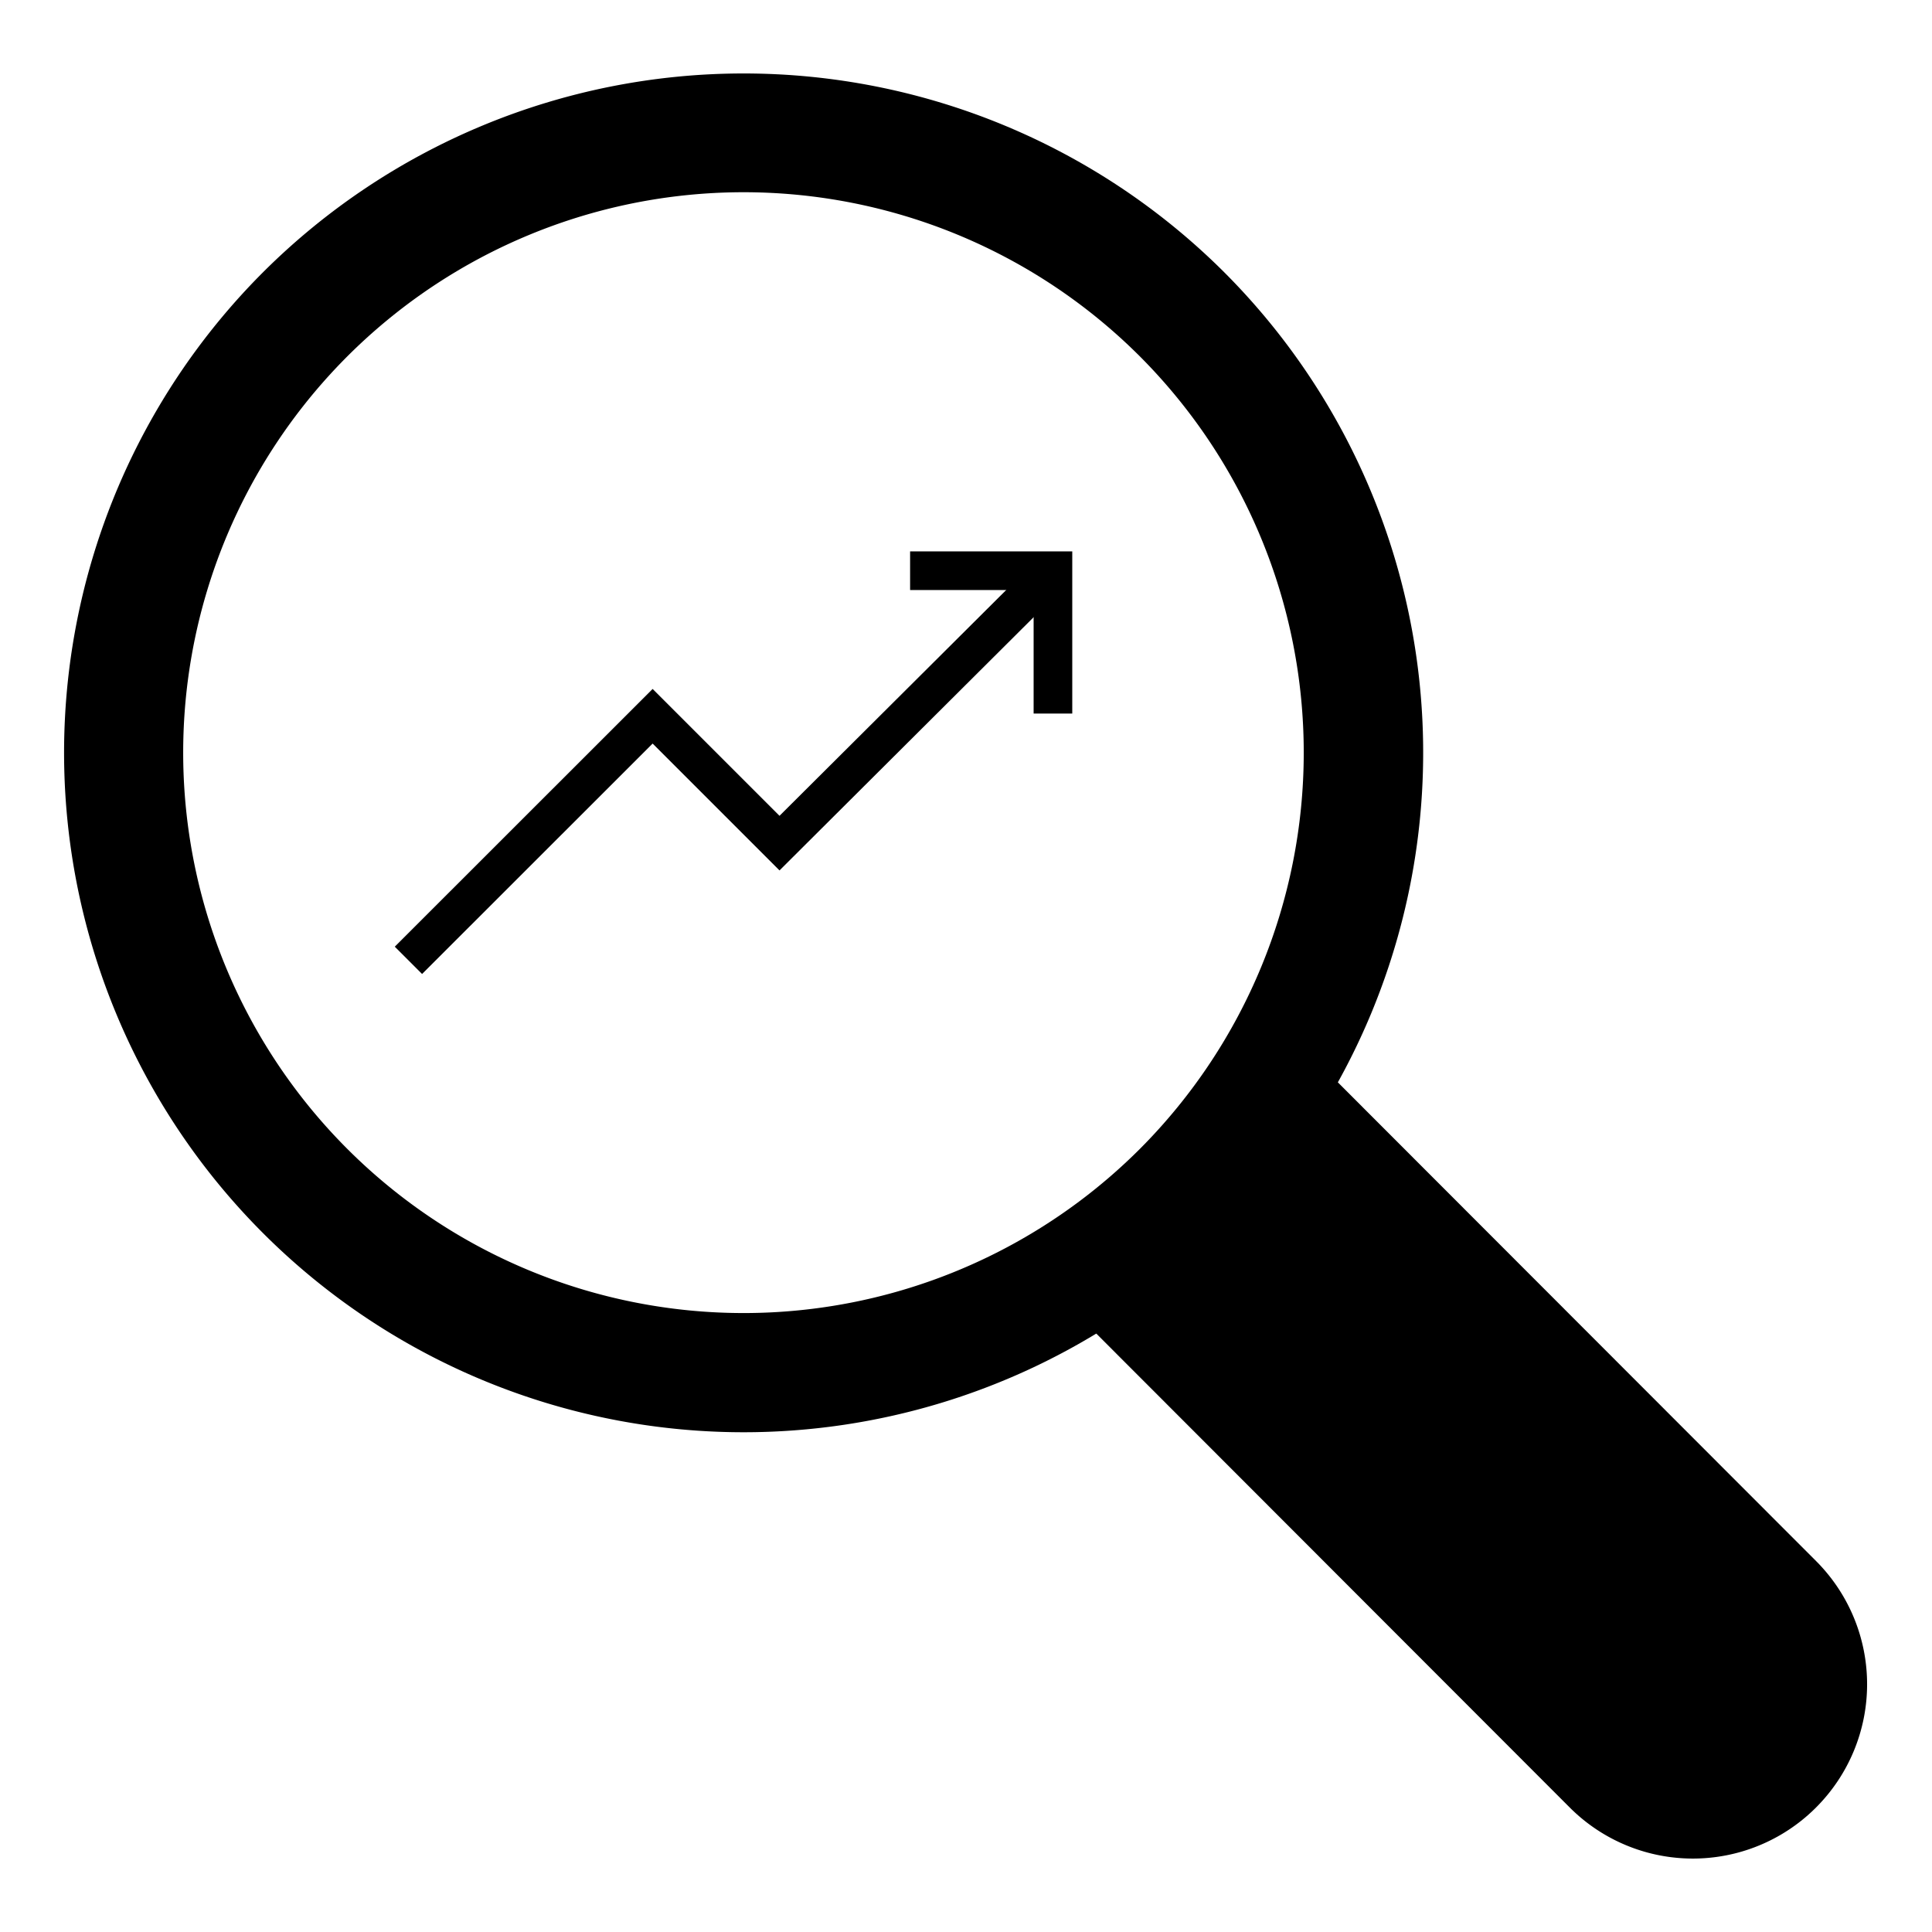
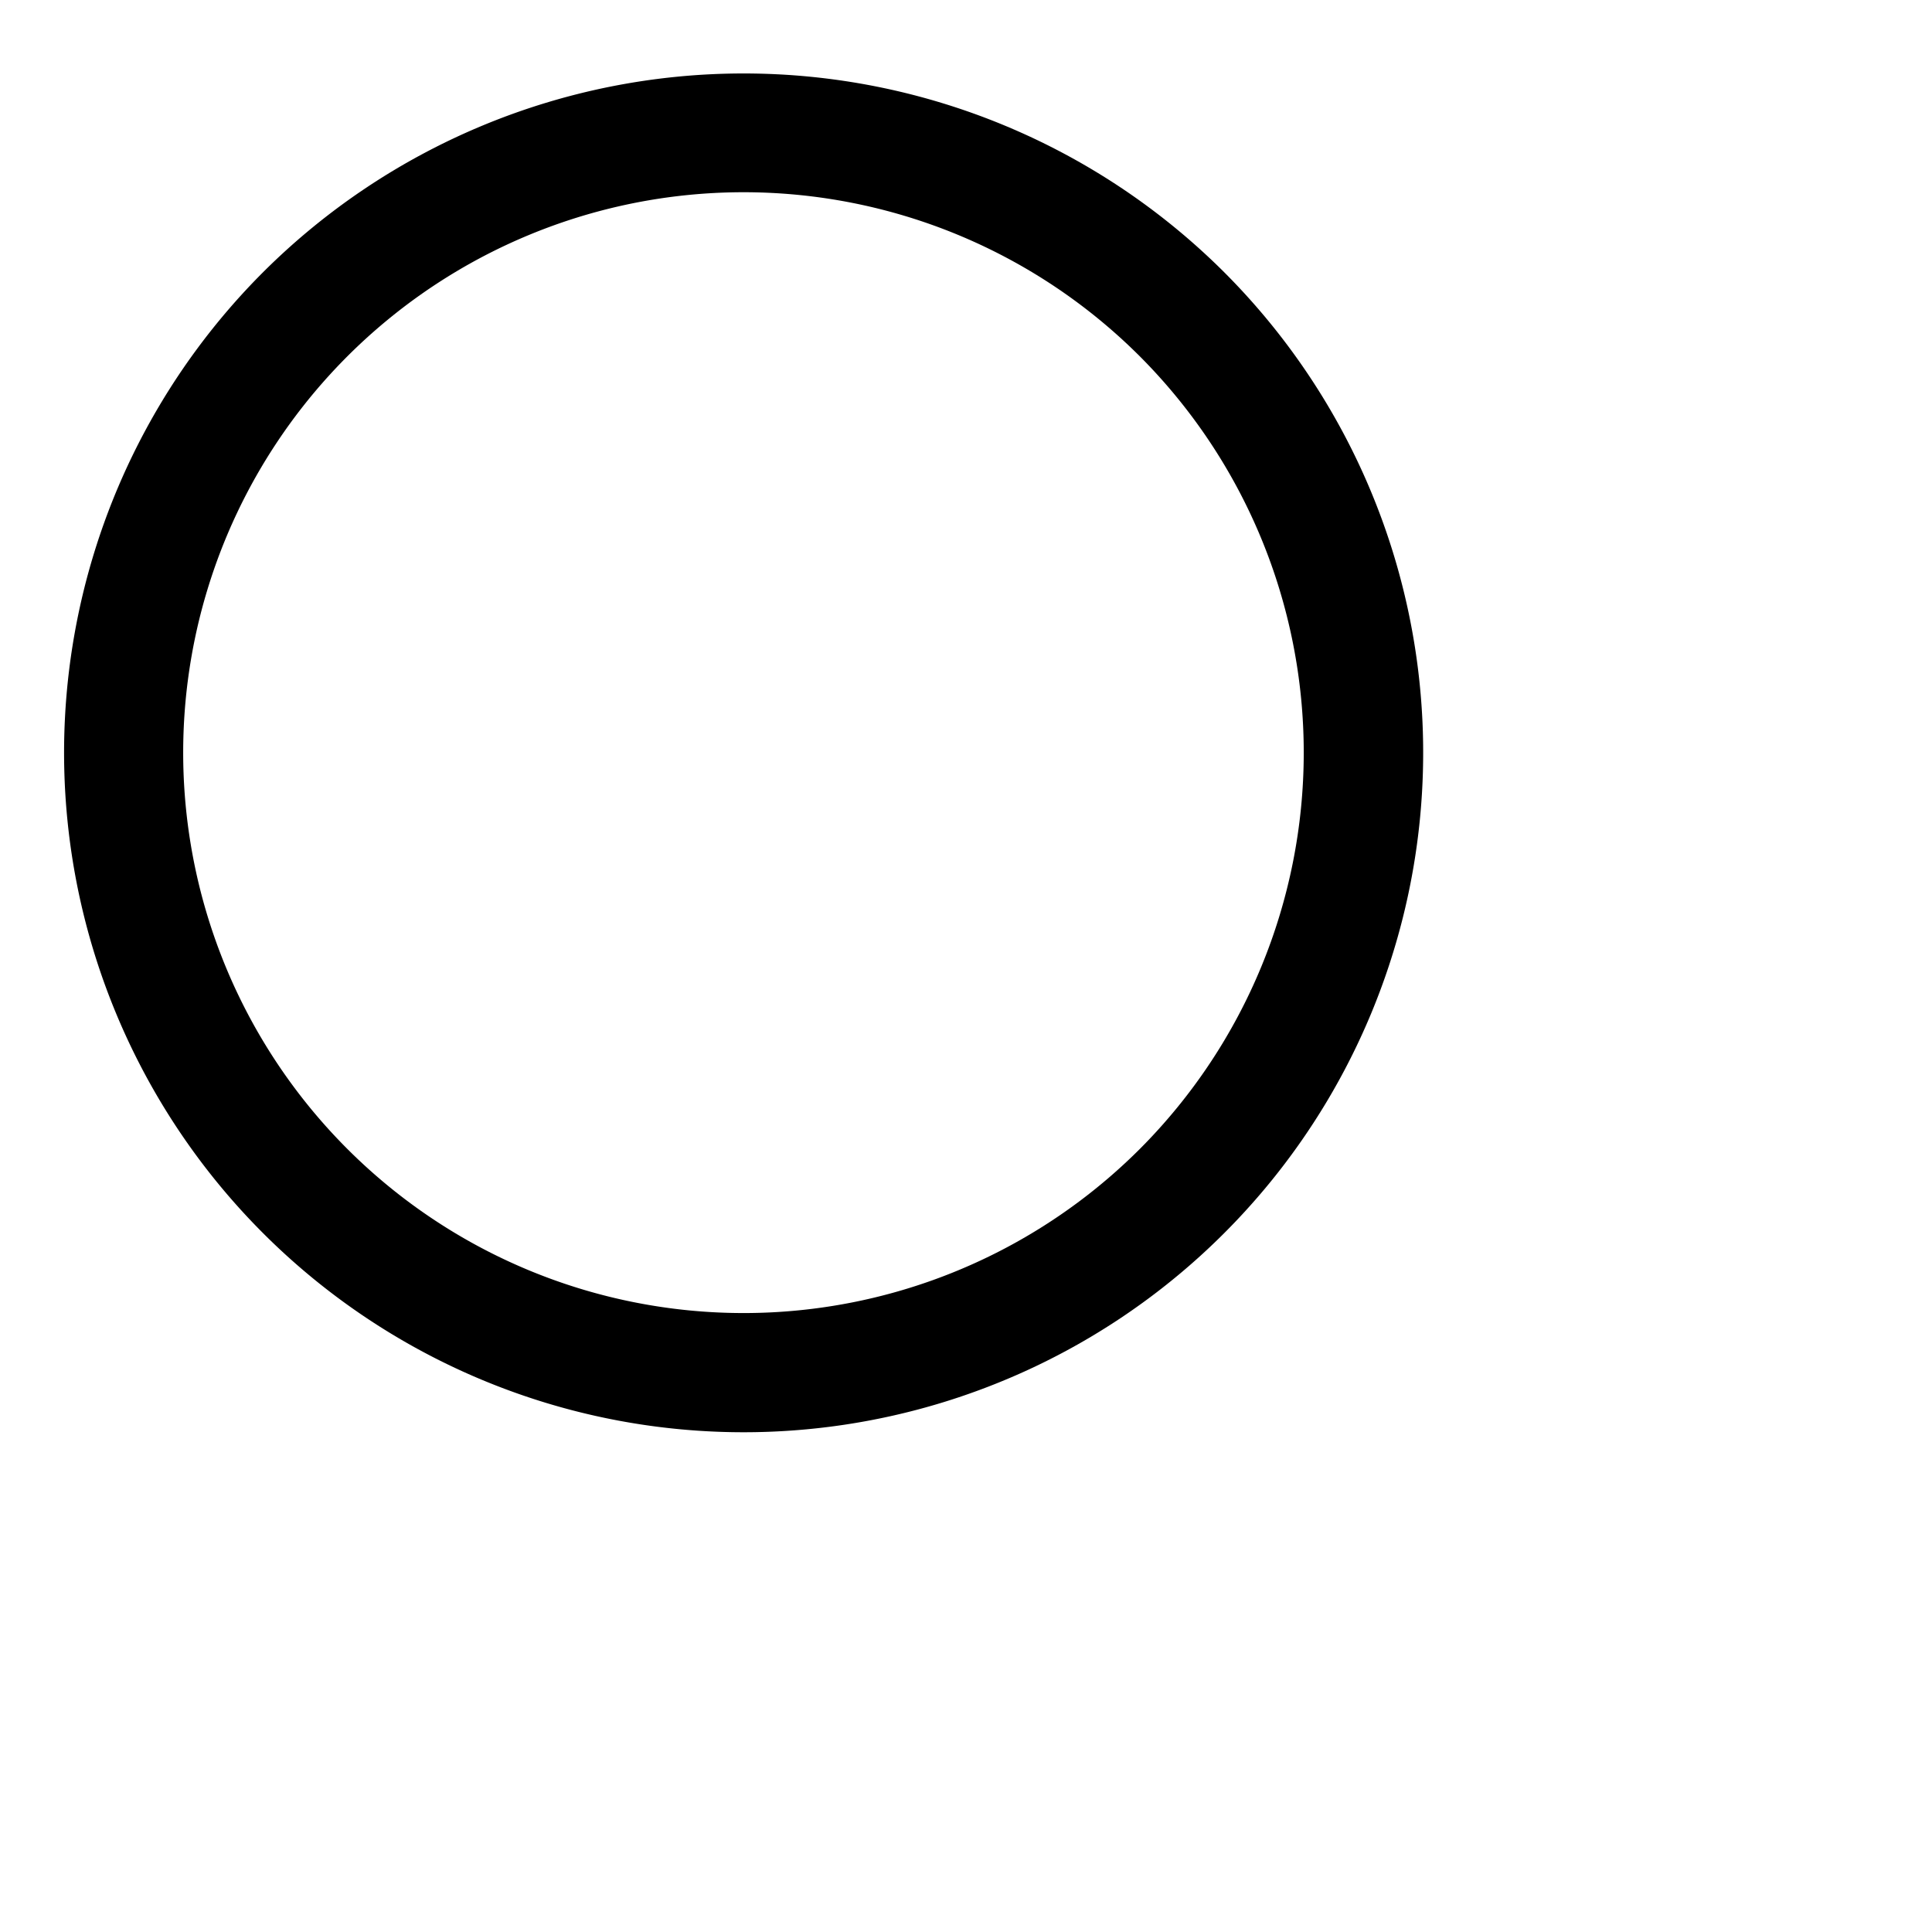
<svg xmlns="http://www.w3.org/2000/svg" id="Layer_1" data-name="Layer 1" viewBox="0 0 150 150">
  <title>6 icons</title>
  <path d="M20.43,21.13a52.76,52.76,0,1,0,74.61,0A52.82,52.82,0,0,0,20.43,21.13ZM88.5,89.2a43.51,43.51,0,1,1,0-61.53A43.56,43.56,0,0,1,88.5,89.2Z" />
-   <path d="M101.65,81.81,141,121.2a13.53,13.53,0,0,1,0,19.13h0a13.51,13.51,0,0,1-19.13,0L82.52,100.94Z" />
-   <polygon points="32.77 75.62 30.65 73.5 50.67 53.49 60.52 63.34 80.69 43.25 82.81 45.37 60.52 67.58 50.67 57.73 32.77 75.62" />
-   <polygon points="83.25 55.4 80.25 55.4 80.25 45.81 70.66 45.81 70.66 42.81 83.25 42.81 83.25 55.4" />
</svg>